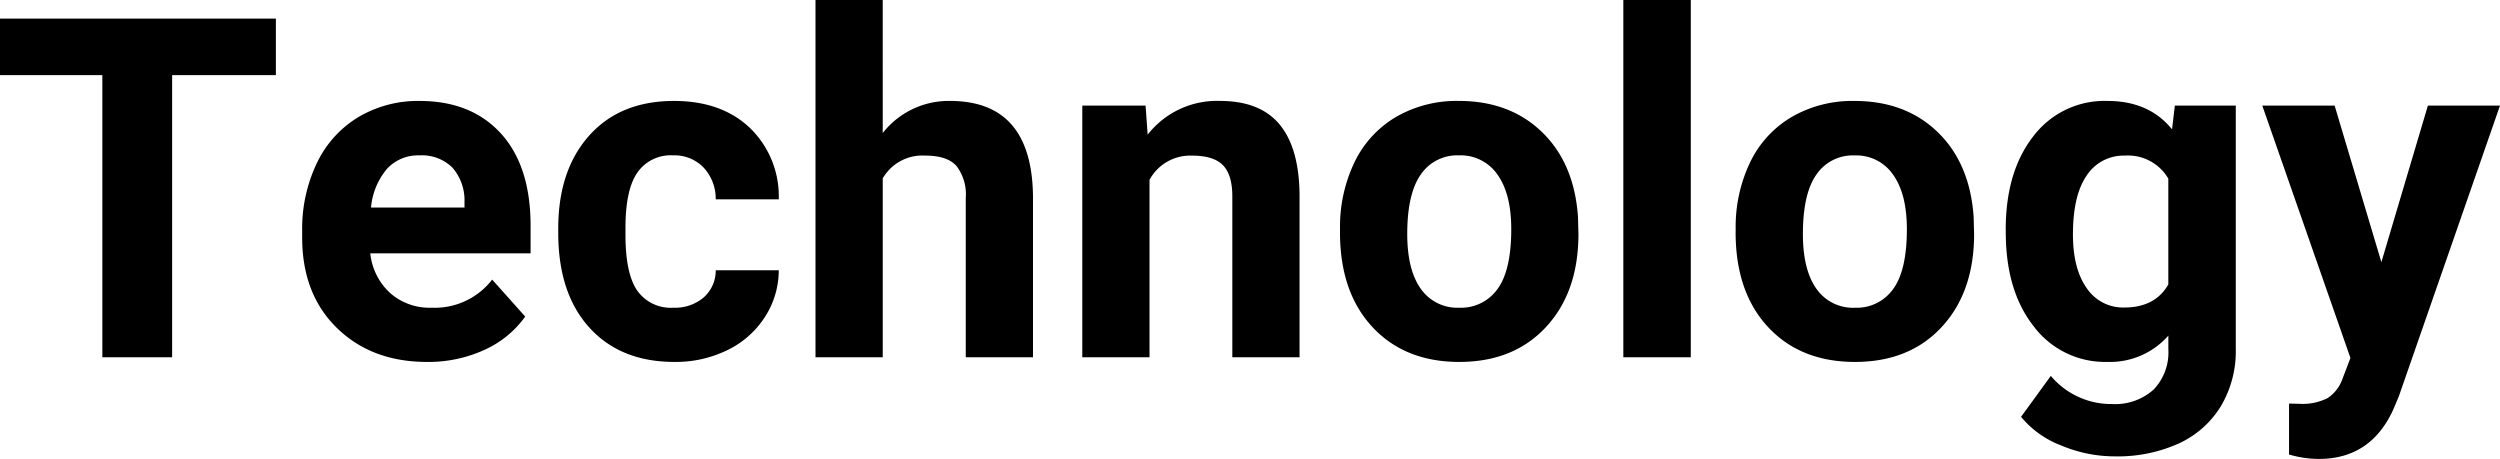
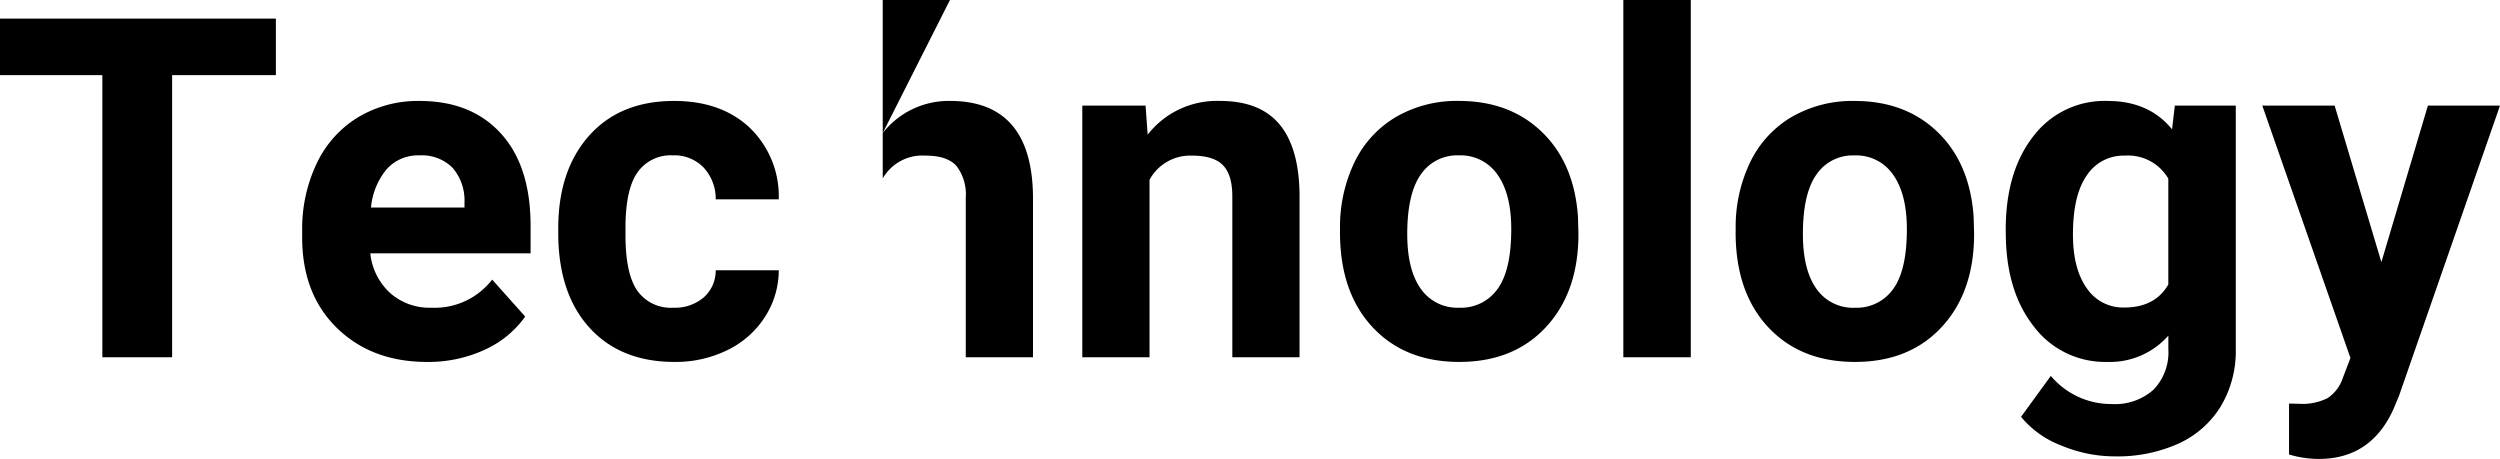
<svg xmlns="http://www.w3.org/2000/svg" width="388.355" height="71.29" viewBox="0 0 388.355 71.29">
-   <path id="パス_2167" data-name="パス 2167" d="M44.3-43.829H28.184V0H17.344V-43.829H1.445v-8.78H44.3ZM67.785.723q-8.6,0-14-5.275t-5.4-14.056V-19.62a23.617,23.617,0,0,1,2.276-10.533,16.706,16.706,0,0,1,6.45-7.154,18.1,18.1,0,0,1,9.521-2.511q8.021,0,12.628,5.059t4.607,14.345v4.264h-24.9a9.7,9.7,0,0,0,3.053,6.143A9.23,9.23,0,0,0,68.472-7.7,11.271,11.271,0,0,0,77.9-12.068l5.131,5.745a15.676,15.676,0,0,1-6.359,5.185A20.864,20.864,0,0,1,67.785.723ZM66.593-31.363a6.539,6.539,0,0,0-5.041,2.1,10.827,10.827,0,0,0-2.475,6H73.6V-24.1a7.719,7.719,0,0,0-1.879-5.366A6.749,6.749,0,0,0,66.593-31.363ZM106.05-7.7a6.849,6.849,0,0,0,4.7-1.59,5.57,5.57,0,0,0,1.879-4.228h9.792a13.4,13.4,0,0,1-2.168,7.281A14.305,14.305,0,0,1,114.415-1.1,18.263,18.263,0,0,1,106.23.723q-8.383,0-13.225-5.33T88.164-19.331v-.687q0-9.033,4.806-14.417t13.188-5.384q7.335,0,11.761,4.173a14.776,14.776,0,0,1,4.5,11.111h-9.792a7.117,7.117,0,0,0-1.879-4.932,6.282,6.282,0,0,0-4.77-1.9,6.292,6.292,0,0,0-5.51,2.656q-1.861,2.656-1.861,8.618v1.084q0,6.034,1.843,8.672A6.372,6.372,0,0,0,106.05-7.7Zm32.52-27.136a13.033,13.033,0,0,1,10.442-4.986q12.719,0,12.9,14.778V0H151.469V-24.751a7.263,7.263,0,0,0-1.445-4.968q-1.445-1.608-4.806-1.608a7.107,7.107,0,0,0-6.648,3.541V0H128.127V-55.5h10.442ZM179.4-39.1l.325,4.517a13.65,13.65,0,0,1,11.237-5.239q6.215,0,9.25,3.649t3.107,10.912V0H192.877V-25q0-3.324-1.445-4.824t-4.806-1.5a7.184,7.184,0,0,0-6.612,3.758V0H169.571V-39.1Zm30.207,19.187a23.186,23.186,0,0,1,2.24-10.37,16.4,16.4,0,0,1,6.45-7.046,18.817,18.817,0,0,1,9.774-2.493q7.913,0,12.917,4.842t5.583,13.152l.072,2.674q0,9-5.022,14.435T228.143.723q-8.455,0-13.5-5.42t-5.041-14.742Zm10.442.759q0,5.564,2.1,8.509a6.917,6.917,0,0,0,6,2.945,6.933,6.933,0,0,0,5.926-2.909q2.132-2.909,2.132-9.3,0-5.456-2.132-8.455a6.933,6.933,0,0,0-6-3,6.82,6.82,0,0,0-5.926,2.981Q220.049-25.4,220.049-19.15ZM264.095,0H253.616V-55.5h10.479Zm6.974-19.909a23.186,23.186,0,0,1,2.24-10.37,16.4,16.4,0,0,1,6.45-7.046,18.817,18.817,0,0,1,9.774-2.493q7.913,0,12.917,4.842t5.583,13.152l.072,2.674q0,9-5.022,14.435T289.6.723q-8.455,0-13.5-5.42t-5.041-14.742Zm10.442.759q0,5.564,2.1,8.509a6.917,6.917,0,0,0,6,2.945A6.933,6.933,0,0,0,295.53-10.6q2.132-2.909,2.132-9.3,0-5.456-2.132-8.455a6.933,6.933,0,0,0-6-3,6.82,6.82,0,0,0-5.926,2.981Q281.511-25.4,281.511-19.15Zm31.508-.687q0-9,4.282-14.489a13.874,13.874,0,0,1,11.544-5.492q6.432,0,10.009,4.408l.434-3.686h9.467V-1.3a16.709,16.709,0,0,1-2.331,8.925,14.968,14.968,0,0,1-6.558,5.781,23.055,23.055,0,0,1-9.9,1.987,21.438,21.438,0,0,1-8.383-1.716A14.878,14.878,0,0,1,315.4,9.25l4.625-6.359A12.232,12.232,0,0,0,329.5,7.263a8.953,8.953,0,0,0,6.468-2.222,8.335,8.335,0,0,0,2.313-6.305v-2.1a12.078,12.078,0,0,1-9.5,4.083,13.838,13.838,0,0,1-11.4-5.51q-4.354-5.51-4.354-14.616Zm10.442.759q0,5.312,2.132,8.329a6.785,6.785,0,0,0,5.854,3.017q4.77,0,6.829-3.577V-27.75a7.237,7.237,0,0,0-6.757-3.577,6.828,6.828,0,0,0-5.908,3.071Q323.461-25.185,323.461-19.078Zm47.912,4.3L378.6-39.1h11.2L374.083,6.07l-.867,2.06q-3.5,7.66-11.562,7.66a16.43,16.43,0,0,1-4.625-.687V7.19l1.59.036a8.591,8.591,0,0,0,4.426-.9,5.934,5.934,0,0,0,2.294-3L366.567.108,352.873-39.1H364.11Z" transform="translate(-1.445 55.5)" />
+   <path id="パス_2167" data-name="パス 2167" d="M44.3-43.829H28.184V0H17.344V-43.829H1.445v-8.78H44.3ZM67.785.723q-8.6,0-14-5.275t-5.4-14.056V-19.62a23.617,23.617,0,0,1,2.276-10.533,16.706,16.706,0,0,1,6.45-7.154,18.1,18.1,0,0,1,9.521-2.511q8.021,0,12.628,5.059t4.607,14.345v4.264h-24.9a9.7,9.7,0,0,0,3.053,6.143A9.23,9.23,0,0,0,68.472-7.7,11.271,11.271,0,0,0,77.9-12.068l5.131,5.745a15.676,15.676,0,0,1-6.359,5.185A20.864,20.864,0,0,1,67.785.723ZM66.593-31.363a6.539,6.539,0,0,0-5.041,2.1,10.827,10.827,0,0,0-2.475,6H73.6V-24.1a7.719,7.719,0,0,0-1.879-5.366A6.749,6.749,0,0,0,66.593-31.363ZM106.05-7.7a6.849,6.849,0,0,0,4.7-1.59,5.57,5.57,0,0,0,1.879-4.228h9.792a13.4,13.4,0,0,1-2.168,7.281A14.305,14.305,0,0,1,114.415-1.1,18.263,18.263,0,0,1,106.23.723q-8.383,0-13.225-5.33T88.164-19.331v-.687q0-9.033,4.806-14.417t13.188-5.384q7.335,0,11.761,4.173a14.776,14.776,0,0,1,4.5,11.111h-9.792a7.117,7.117,0,0,0-1.879-4.932,6.282,6.282,0,0,0-4.77-1.9,6.292,6.292,0,0,0-5.51,2.656q-1.861,2.656-1.861,8.618v1.084q0,6.034,1.843,8.672A6.372,6.372,0,0,0,106.05-7.7Zm32.52-27.136a13.033,13.033,0,0,1,10.442-4.986q12.719,0,12.9,14.778V0H151.469V-24.751a7.263,7.263,0,0,0-1.445-4.968q-1.445-1.608-4.806-1.608a7.107,7.107,0,0,0-6.648,3.541V0V-55.5h10.442ZM179.4-39.1l.325,4.517a13.65,13.65,0,0,1,11.237-5.239q6.215,0,9.25,3.649t3.107,10.912V0H192.877V-25q0-3.324-1.445-4.824t-4.806-1.5a7.184,7.184,0,0,0-6.612,3.758V0H169.571V-39.1Zm30.207,19.187a23.186,23.186,0,0,1,2.24-10.37,16.4,16.4,0,0,1,6.45-7.046,18.817,18.817,0,0,1,9.774-2.493q7.913,0,12.917,4.842t5.583,13.152l.072,2.674q0,9-5.022,14.435T228.143.723q-8.455,0-13.5-5.42t-5.041-14.742Zm10.442.759q0,5.564,2.1,8.509a6.917,6.917,0,0,0,6,2.945,6.933,6.933,0,0,0,5.926-2.909q2.132-2.909,2.132-9.3,0-5.456-2.132-8.455a6.933,6.933,0,0,0-6-3,6.82,6.82,0,0,0-5.926,2.981Q220.049-25.4,220.049-19.15ZM264.095,0H253.616V-55.5h10.479Zm6.974-19.909a23.186,23.186,0,0,1,2.24-10.37,16.4,16.4,0,0,1,6.45-7.046,18.817,18.817,0,0,1,9.774-2.493q7.913,0,12.917,4.842t5.583,13.152l.072,2.674q0,9-5.022,14.435T289.6.723q-8.455,0-13.5-5.42t-5.041-14.742Zm10.442.759q0,5.564,2.1,8.509a6.917,6.917,0,0,0,6,2.945A6.933,6.933,0,0,0,295.53-10.6q2.132-2.909,2.132-9.3,0-5.456-2.132-8.455a6.933,6.933,0,0,0-6-3,6.82,6.82,0,0,0-5.926,2.981Q281.511-25.4,281.511-19.15Zm31.508-.687q0-9,4.282-14.489a13.874,13.874,0,0,1,11.544-5.492q6.432,0,10.009,4.408l.434-3.686h9.467V-1.3a16.709,16.709,0,0,1-2.331,8.925,14.968,14.968,0,0,1-6.558,5.781,23.055,23.055,0,0,1-9.9,1.987,21.438,21.438,0,0,1-8.383-1.716A14.878,14.878,0,0,1,315.4,9.25l4.625-6.359A12.232,12.232,0,0,0,329.5,7.263a8.953,8.953,0,0,0,6.468-2.222,8.335,8.335,0,0,0,2.313-6.305v-2.1a12.078,12.078,0,0,1-9.5,4.083,13.838,13.838,0,0,1-11.4-5.51q-4.354-5.51-4.354-14.616Zm10.442.759q0,5.312,2.132,8.329a6.785,6.785,0,0,0,5.854,3.017q4.77,0,6.829-3.577V-27.75a7.237,7.237,0,0,0-6.757-3.577,6.828,6.828,0,0,0-5.908,3.071Q323.461-25.185,323.461-19.078Zm47.912,4.3L378.6-39.1h11.2L374.083,6.07l-.867,2.06q-3.5,7.66-11.562,7.66a16.43,16.43,0,0,1-4.625-.687V7.19l1.59.036a8.591,8.591,0,0,0,4.426-.9,5.934,5.934,0,0,0,2.294-3L366.567.108,352.873-39.1H364.11Z" transform="translate(-1.445 55.5)" />
</svg>